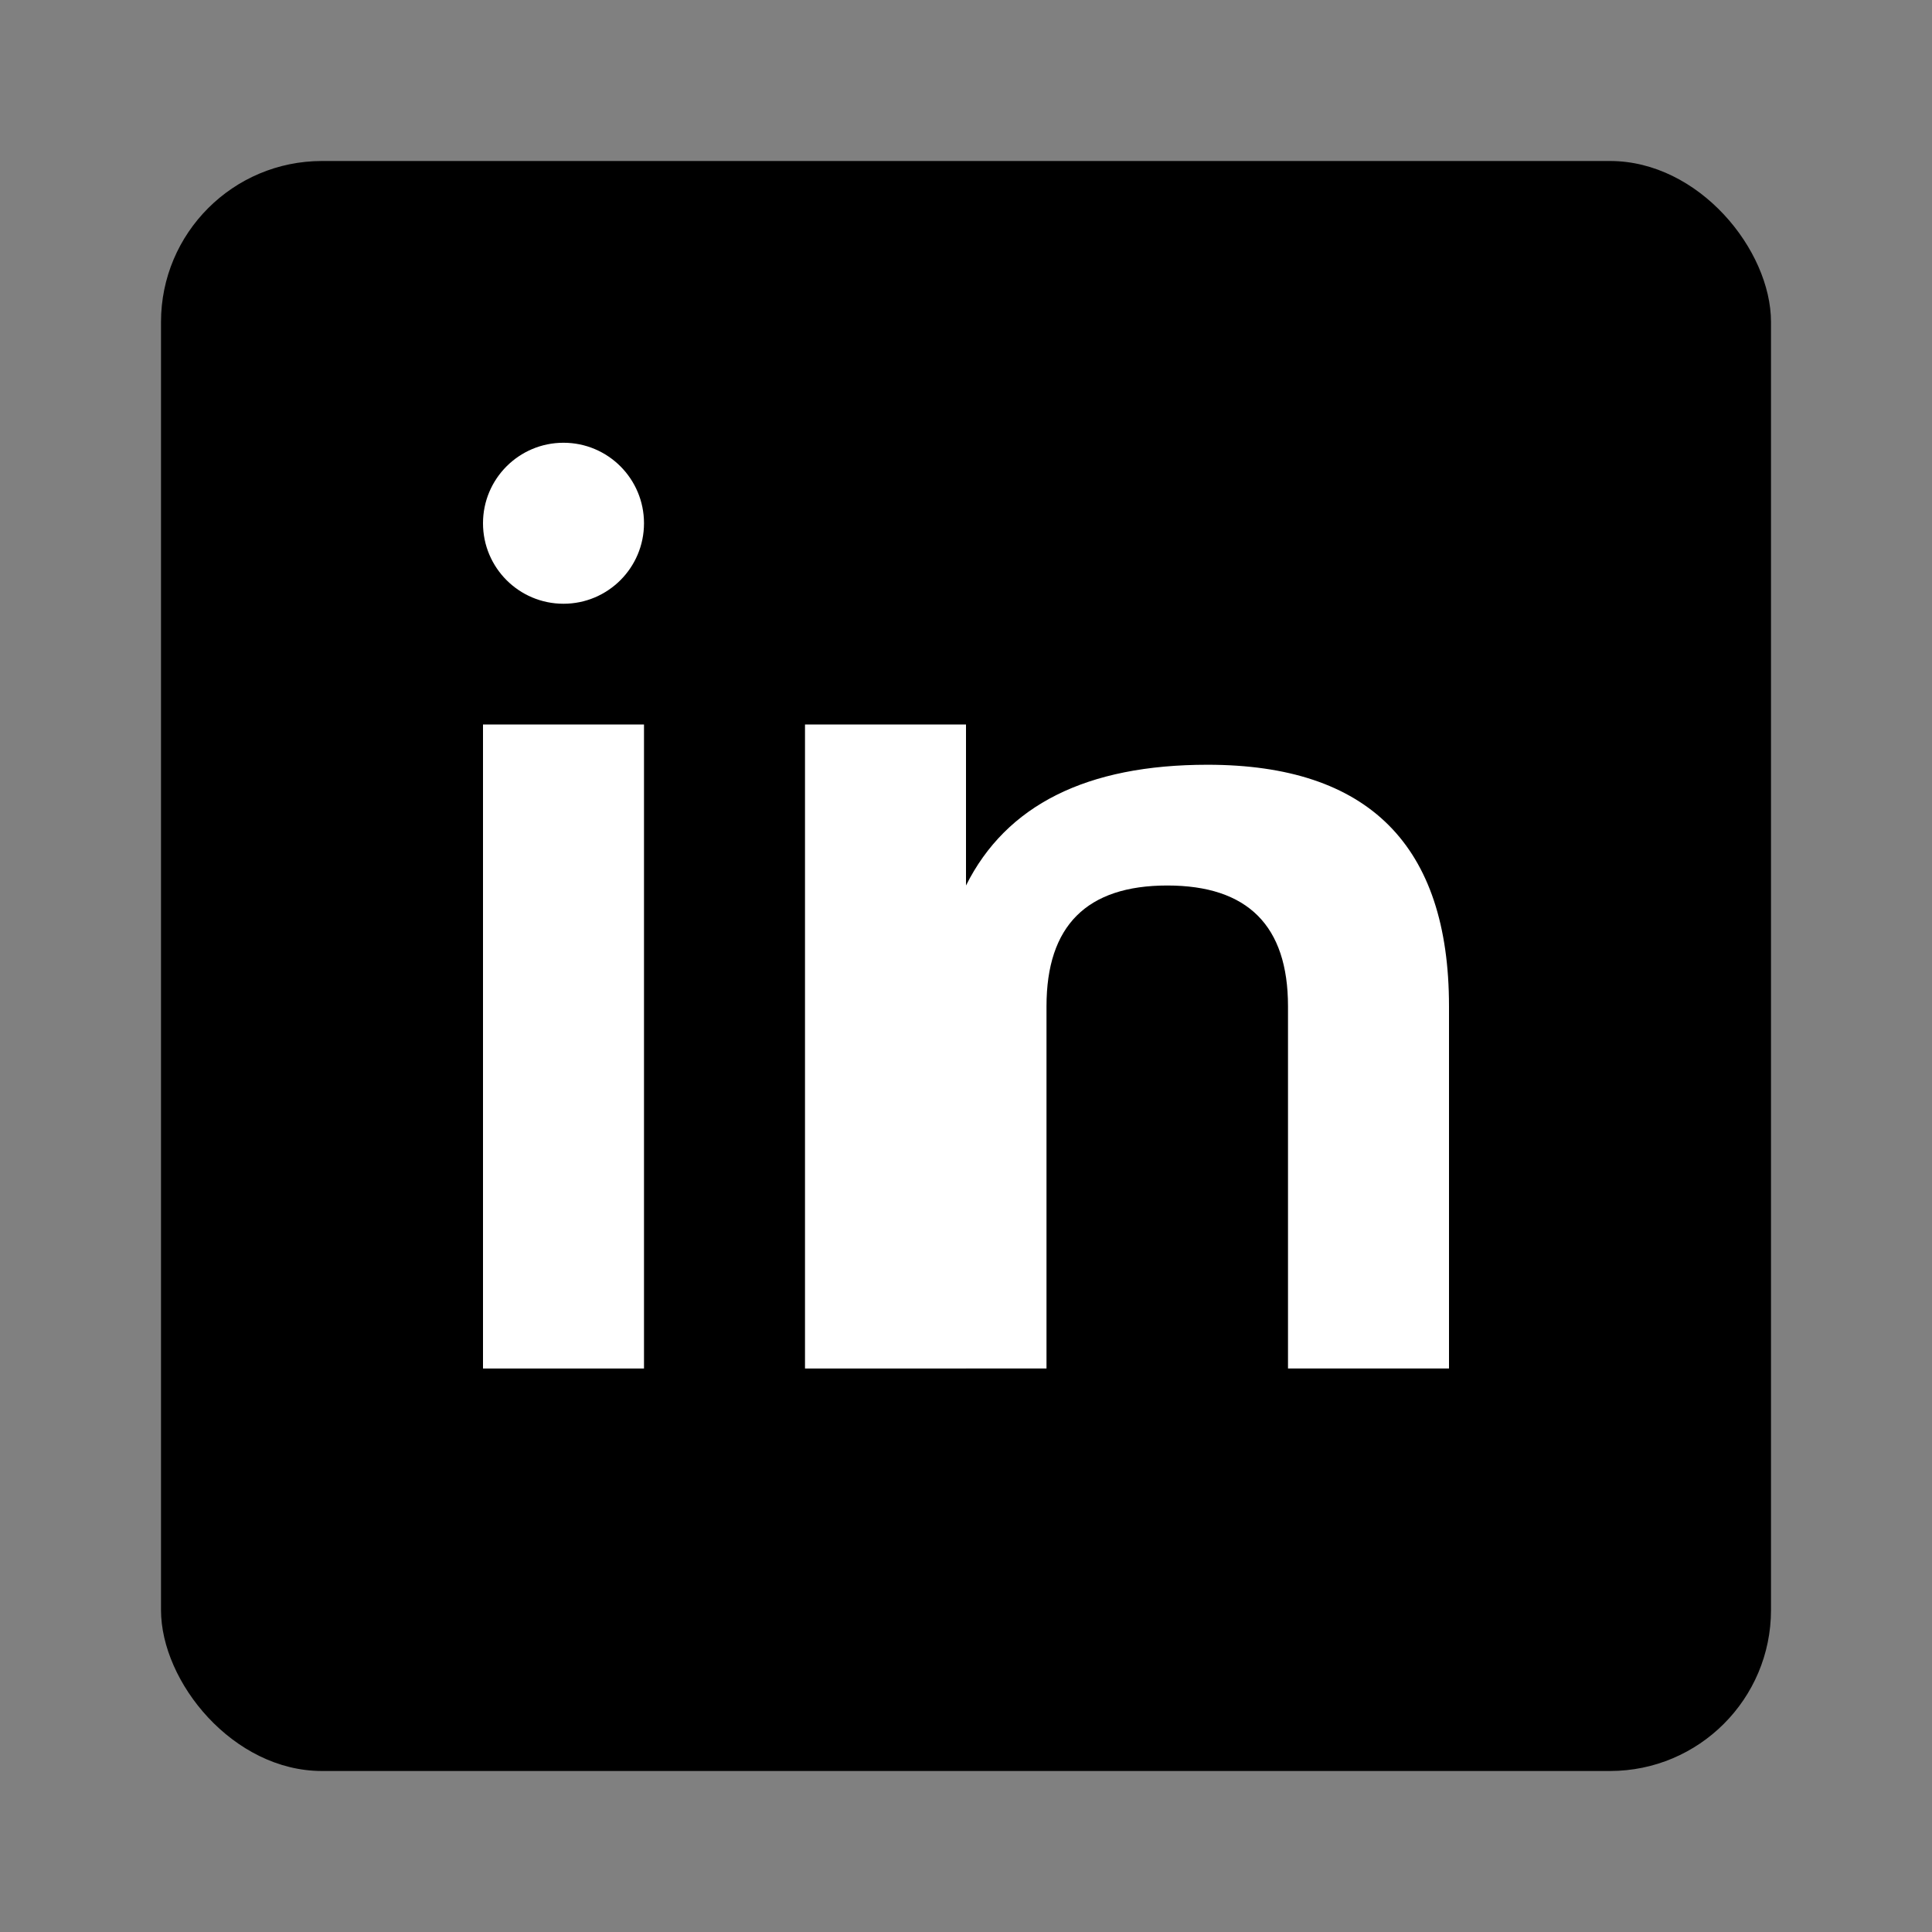
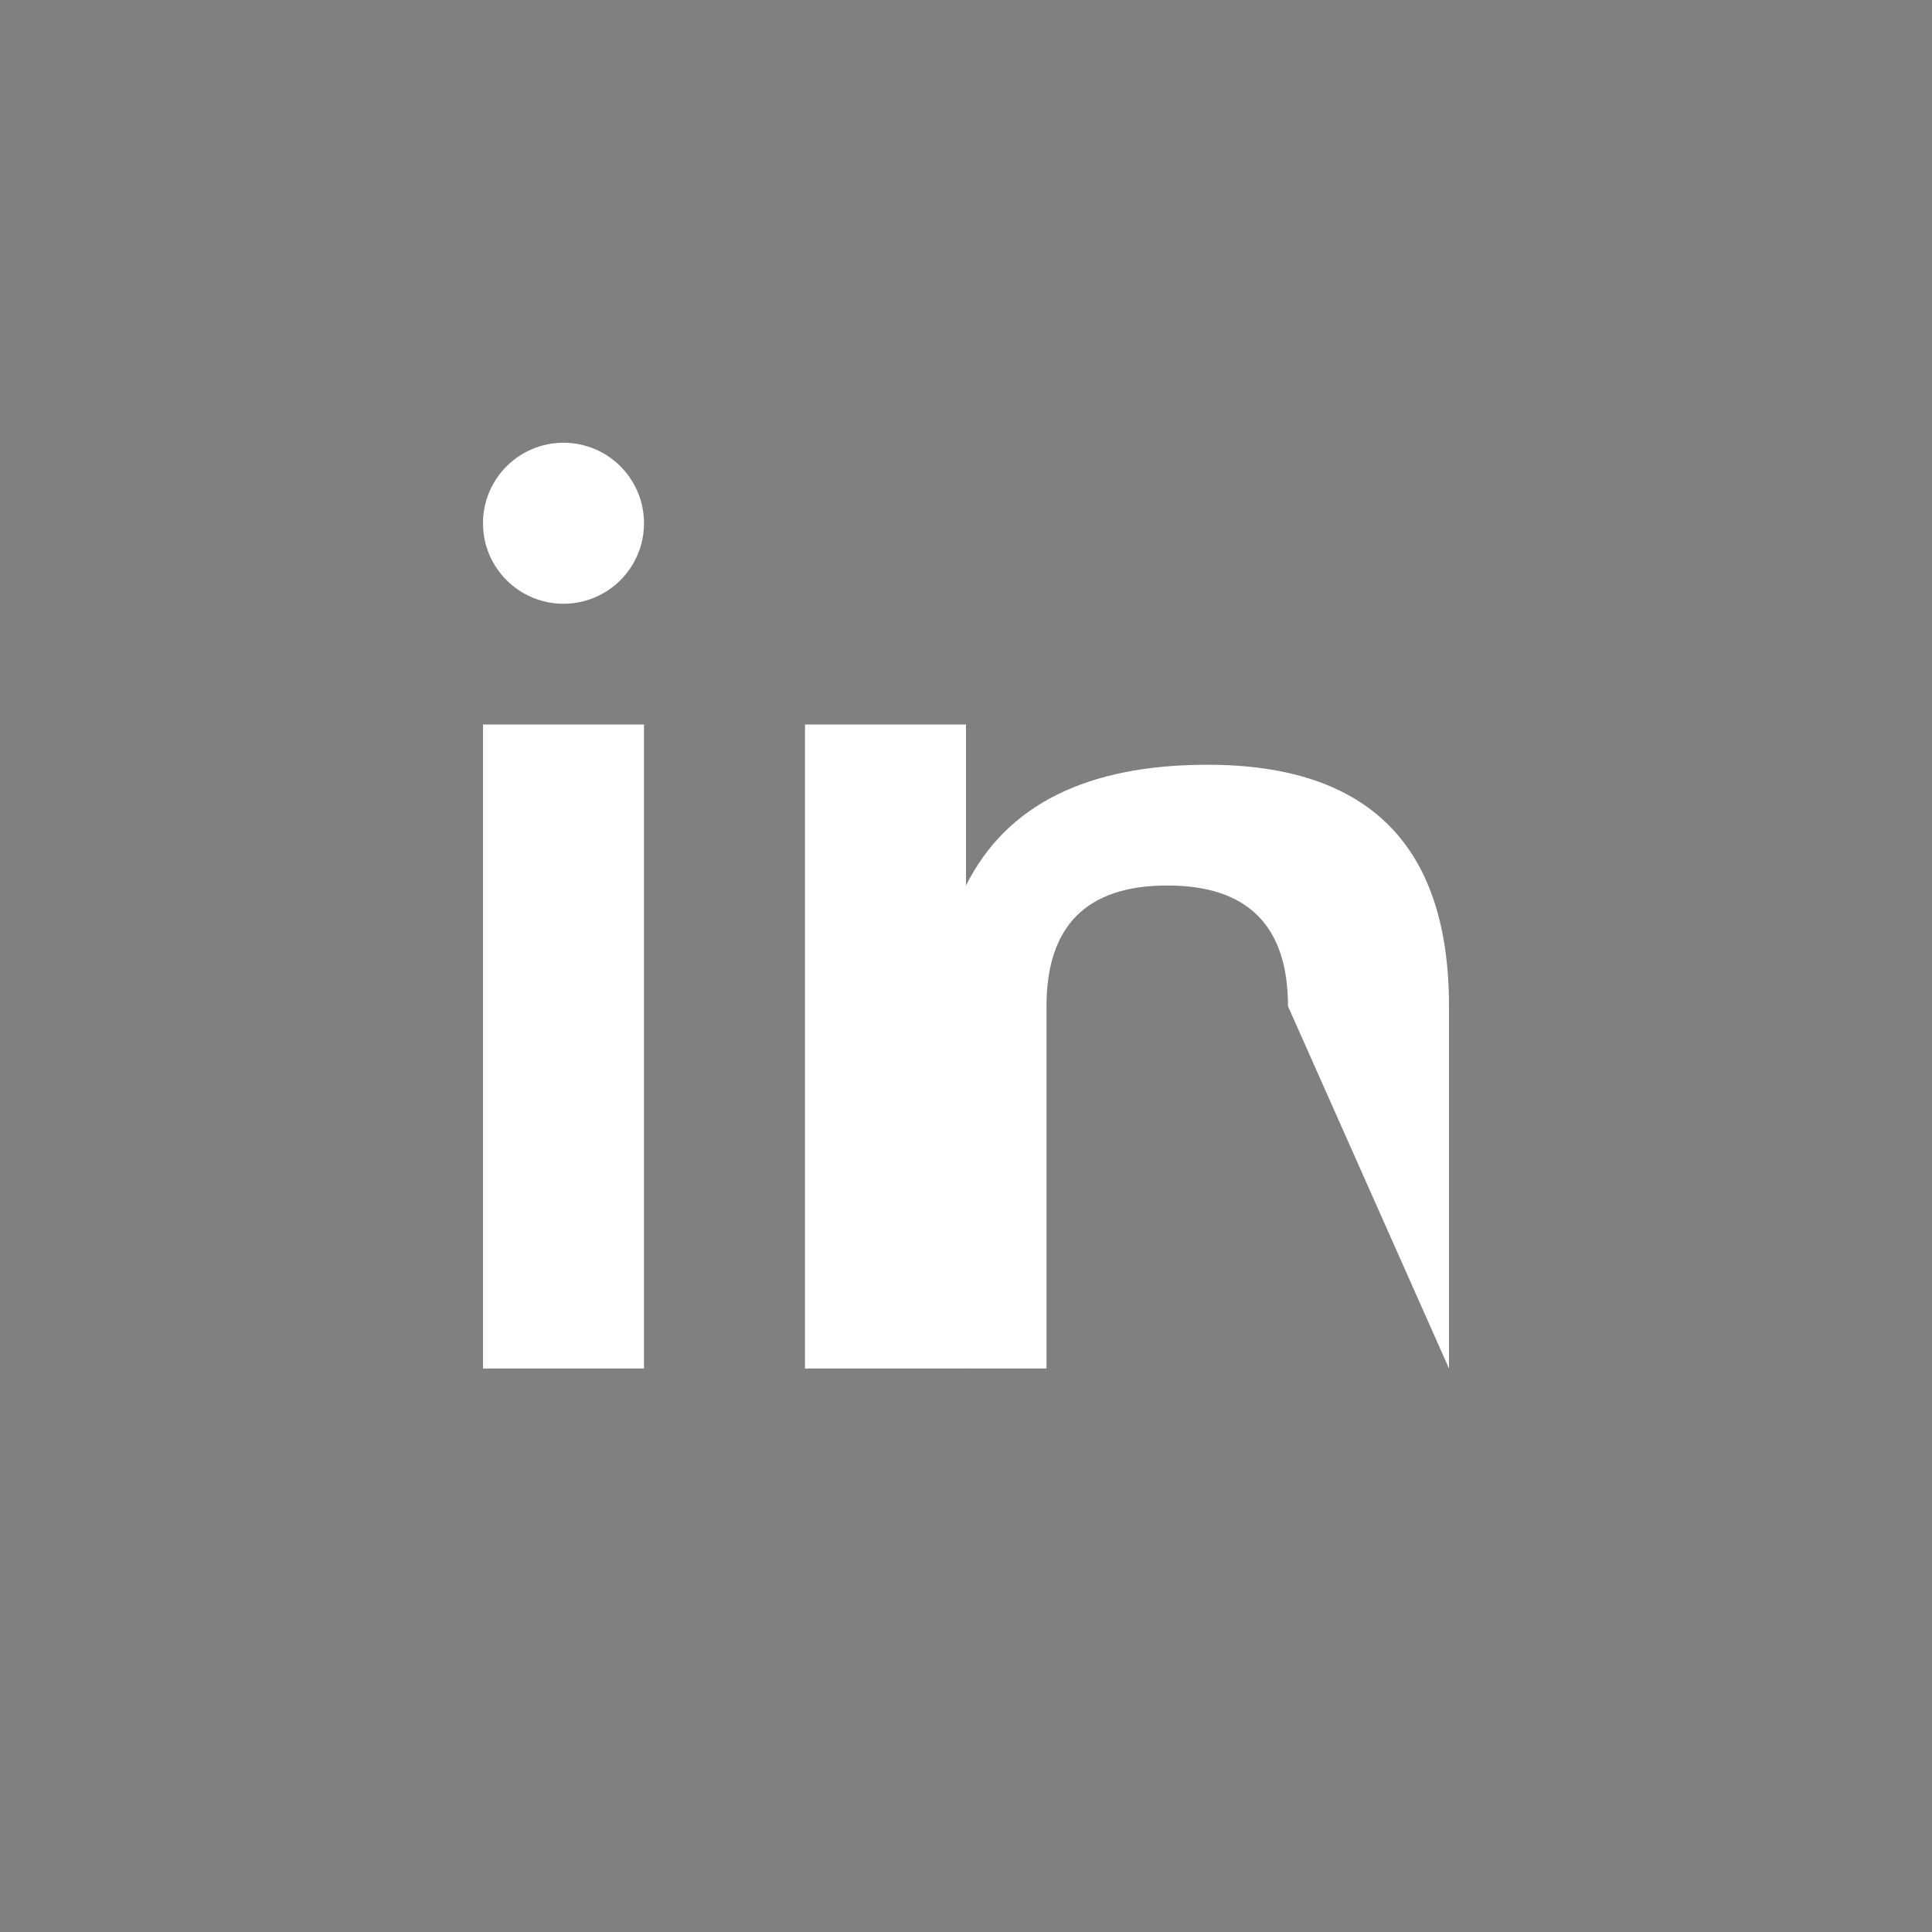
<svg xmlns="http://www.w3.org/2000/svg" width="24" height="24" viewBox="0 0 24 24" fill="none">
  <rect x="0" y="0" width="24" height="24" fill="#808080" stroke="none" />
-   <rect x="2" y="2" width="20" height="20" rx="2" ry="2" fill="currentColor" />
  <rect x="6" y="9" width="2" height="8" fill="white" />
  <circle cx="7" cy="6.5" r="1" fill="white" />
  <rect x="10" y="9" width="2" height="8" fill="white" />
-   <path d="M12 11 C12.5 10 13.5 9.5 15 9.5 C17 9.5 18 10.5 18 12.5 L18 17 L16 17 L16 12.5 C16 11.5 15.5 11 14.5 11 C13.5 11 13 11.5 13 12.5 L13 17 L12 17 L12 11 Z" fill="white" />
+   <path d="M12 11 C12.5 10 13.5 9.5 15 9.5 C17 9.5 18 10.5 18 12.5 L18 17 L16 12.5 C16 11.5 15.5 11 14.5 11 C13.5 11 13 11.5 13 12.5 L13 17 L12 17 L12 11 Z" fill="white" />
</svg>